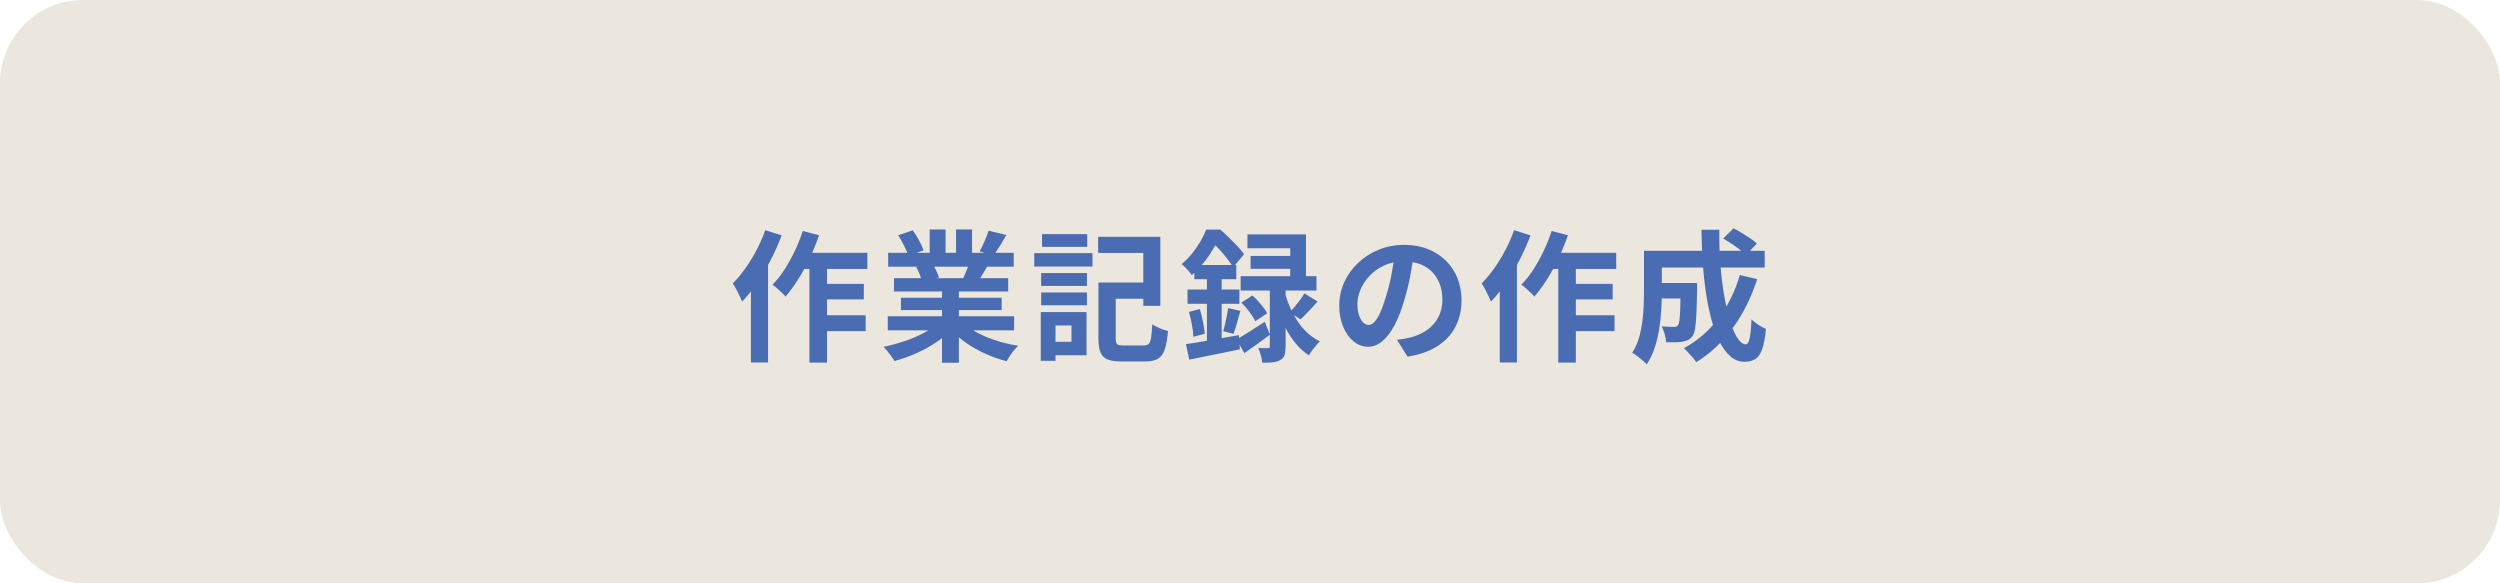
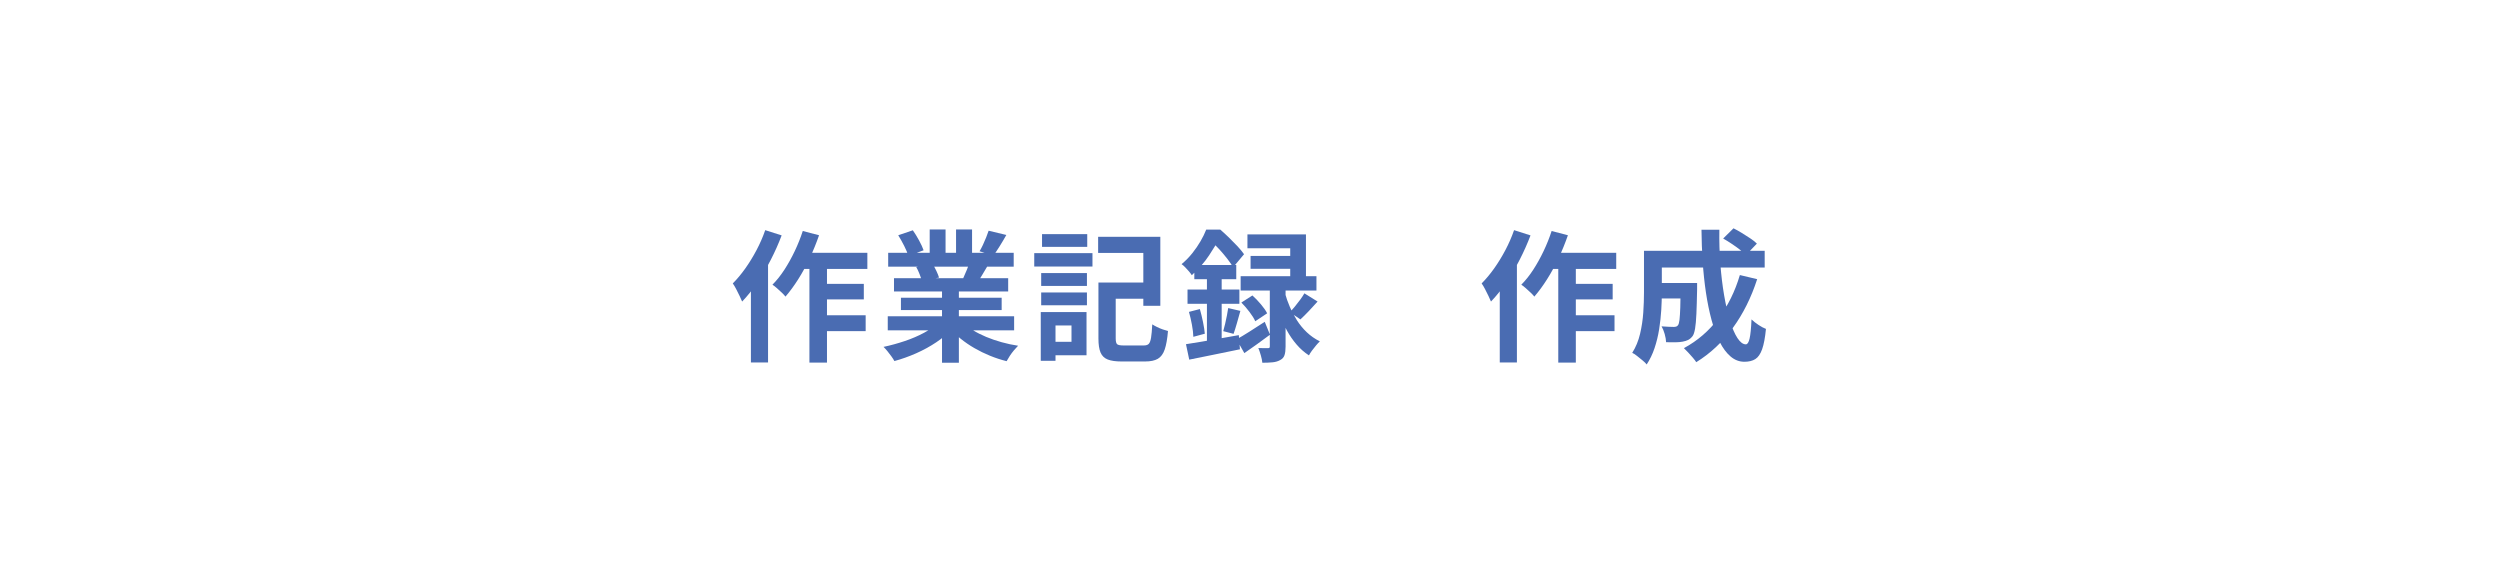
<svg xmlns="http://www.w3.org/2000/svg" id="_レイヤー_1" data-name="レイヤー 1" width="300" height="70" version="1.1" viewBox="0 0 300 70">
  <defs>
    <style>
      .cls-1 {
        fill: #4a6cb2;
      }

      .cls-1, .cls-2 {
        stroke-width: 0px;
      }

      .cls-2 {
        fill: #ebe6de;
      }
    </style>
  </defs>
-   <rect class="cls-2" width="300" height="70" rx="10" ry="10" />
  <g>
    <path class="cls-1" d="M91.826,27.618l1.972.629c-.362.963-.793,1.932-1.292,2.907-.498.975-1.042,1.896-1.632,2.763-.589.867-1.195,1.624-1.818,2.27-.068-.17-.168-.391-.298-.663-.131-.272-.27-.549-.416-.833-.147-.283-.284-.51-.408-.68.521-.521,1.022-1.122,1.504-1.802s.93-1.411,1.344-2.193c.413-.782.762-1.581,1.045-2.397ZM90.109,32.327l2.057-2.057v13.226h-2.057v-11.169ZM96.331,27.72l1.955.51c-.317.918-.688,1.831-1.113,2.737-.425.907-.887,1.754-1.386,2.542-.499.788-1.009,1.482-1.529,2.083-.103-.136-.25-.294-.442-.476-.193-.181-.389-.36-.587-.536s-.377-.314-.535-.417c.51-.51.988-1.111,1.437-1.802.447-.691.861-1.437,1.241-2.235.379-.799.699-1.601.96-2.405ZM95.94,30.338h8.143v1.938h-9.111l.969-1.938ZM97.13,30.984h2.108v12.529h-2.108v-12.529ZM98.15,37.835h5.729v1.904h-5.729v-1.904ZM98.167,34.061h5.491v1.87h-5.491v-1.87Z" />
    <path class="cls-1" d="M112.668,38.702l1.615.731c-.532.589-1.176,1.136-1.93,1.641s-1.561.946-2.422,1.326-1.729.688-2.602.927c-.091-.17-.212-.359-.365-.57-.153-.209-.312-.416-.476-.62-.165-.204-.32-.374-.468-.51.85-.181,1.697-.414,2.541-.697.845-.283,1.624-.618,2.338-1.003.714-.385,1.303-.793,1.768-1.224ZM106.531,37.954h15.164v1.683h-15.164v-1.683ZM106.582,30.338h15.062v1.666h-15.062v-1.666ZM107.279,33.381h13.702v1.598h-13.702v-1.598ZM107.789,28.23l1.751-.595c.249.352.499.757.748,1.216s.431.853.544,1.182l-1.836.68c-.091-.34-.255-.742-.493-1.207-.237-.464-.476-.89-.714-1.275ZM108.112,35.727h12.087v1.479h-12.087v-1.479ZM109.948,32.038l1.989-.323c.147.238.291.507.434.808.142.3.246.564.314.791l-2.074.357c-.057-.215-.147-.481-.272-.799-.124-.317-.255-.595-.391-.833ZM111.563,27.533h1.904v3.604h-1.904v-3.604ZM113.042,34.18h2.023v9.35h-2.023v-9.35ZM115.474,38.651c.351.34.771.661,1.258.96.487.301,1.022.573,1.606.816s1.201.456,1.853.637c.652.182,1.312.323,1.98.425-.158.159-.325.343-.501.552s-.34.43-.493.663-.28.445-.383.638c-.68-.17-1.346-.388-1.997-.654-.652-.267-1.272-.569-1.861-.91-.59-.34-1.146-.719-1.666-1.139-.521-.419-.98-.867-1.377-1.343l1.581-.646ZM114.726,27.533h1.921v3.485h-1.921v-3.485ZM116.392,31.324l2.159.51c-.238.397-.465.779-.681,1.147-.215.369-.408.683-.578.943l-1.733-.476c.146-.317.3-.672.459-1.062.158-.391.283-.745.374-1.062ZM118.636,27.686l2.125.51c-.262.465-.527.916-.8,1.352-.271.437-.521.808-.748,1.114l-1.666-.51c.137-.227.272-.484.408-.773.137-.289.264-.583.383-.884s.218-.57.298-.808Z" />
    <path class="cls-1" d="M124.109,30.372h6.987v1.615h-6.987v-1.615ZM124.892,37.444h1.768v5.848h-1.768v-5.848ZM124.942,32.769h5.491v1.547h-5.491v-1.547ZM124.942,35.098h5.491v1.53h-5.491v-1.53ZM125.044,28.094h5.424v1.53h-5.424v-1.53ZM125.877,37.444h4.506v5.185h-4.506v-1.615h2.703v-1.955h-2.703v-1.615ZM131.776,28.417h7.463v8.279h-2.04v-6.341h-5.423v-1.938ZM131.811,33.908h2.074v6.698c0,.363.057.595.17.697.113.102.374.153.781.153h2.414c.272,0,.471-.062.596-.187.124-.125.218-.371.28-.74.062-.368.11-.903.145-1.606.158.102.346.207.561.314s.445.204.688.289c.244.085.456.15.638.196-.079.941-.21,1.677-.391,2.21-.182.533-.457.906-.825,1.122s-.881.323-1.538.323h-2.822c-.702,0-1.255-.079-1.657-.238-.402-.158-.688-.436-.858-.832-.17-.397-.255-.958-.255-1.684v-6.715ZM132.644,33.908h5.609v1.938h-5.609v-1.938Z" />
    <path class="cls-1" d="M144.747,27.55h1.071v.391h.578v.527c-.329.635-.765,1.363-1.31,2.185-.544.822-1.235,1.612-2.073,2.372-.08-.136-.193-.289-.34-.459-.147-.17-.298-.334-.451-.493-.152-.158-.297-.283-.434-.374.487-.408.918-.847,1.292-1.318.374-.47.703-.949.986-1.437.283-.487.51-.952.68-1.394ZM142.316,41.303c.544-.08,1.161-.179,1.853-.298.691-.119,1.42-.247,2.185-.382.766-.136,1.533-.272,2.304-.408l.136,1.7c-1.054.215-2.116.434-3.188.654-1.07.222-2.037.417-2.898.587l-.391-1.853ZM142.503,34.741h6.223v1.717h-6.223v-1.717ZM142.674,37.427l1.309-.34c.136.476.261.989.374,1.539s.187,1.023.221,1.419l-1.377.374c-.012-.419-.067-.904-.17-1.454-.102-.549-.221-1.062-.356-1.539ZM143.319,31.8h5.032v1.7h-5.032v-1.7ZM144.832,32.48h1.769v9.146l-1.769.323v-9.469ZM145.02,27.55h1.411c.328.284.674.601,1.037.952.362.352.705.7,1.028,1.045.323.346.586.666.79.96l-1.309,1.564c-.17-.294-.402-.631-.697-1.011-.295-.379-.609-.753-.943-1.122-.334-.368-.66-.683-.978-.943h-.34v-1.445ZM147.383,36.968l1.462.34c-.137.487-.275.98-.417,1.479s-.274.924-.399,1.275l-1.241-.323c.079-.26.156-.555.229-.884.074-.329.145-.66.213-.995.068-.334.119-.631.153-.893ZM148.386,40.725c.431-.238.945-.547,1.547-.927.601-.379,1.213-.773,1.836-1.181l.629,1.547c-.51.374-1.029.754-1.555,1.139-.527.385-1.035.742-1.522,1.071l-.935-1.649ZM148.878,33.143h9.096v1.717h-9.096v-1.717ZM148.964,36.305l1.326-.85c.34.306.68.66,1.02,1.062s.59.762.748,1.08l-1.428.952c-.137-.317-.365-.688-.689-1.113-.322-.425-.648-.802-.977-1.13ZM149.694,28.128h7.021v5.984h-1.887v-4.318h-5.135v-1.666ZM150.069,30.712h5.812v1.547h-5.812v-1.547ZM152.38,34.027h1.889v7.565c0,.431-.043.773-.129,1.029-.084.254-.258.45-.518.586-.262.147-.566.238-.918.271-.352.034-.76.052-1.225.052-.023-.261-.082-.556-.178-.884-.098-.329-.195-.624-.299-.884.238.011.469.017.689.017h.451c.102,0,.166-.017.195-.051.027-.034.041-.091.041-.17v-7.531ZM154.216,35.234c.137.499.32,1.02.553,1.564s.516,1.083.85,1.615c.336.533.732,1.017,1.191,1.454.459.436.982.802,1.572,1.096-.137.125-.287.287-.451.484-.164.199-.326.403-.484.612s-.283.405-.373.587c-.557-.363-1.053-.799-1.488-1.31-.436-.51-.818-1.062-1.146-1.657-.33-.595-.604-1.182-.826-1.76-.221-.578-.398-1.116-.535-1.615l1.139-1.071ZM156.528,35.2l1.582.986c-.34.385-.691.768-1.055,1.147-.363.38-.697.711-1.004.995l-1.273-.867c.191-.192.396-.419.611-.68.215-.26.426-.529.629-.807s.375-.536.51-.773Z" />
-     <path class="cls-1" d="M169.67,30.355c-.113.861-.261,1.779-.441,2.754-.182.975-.426,1.961-.731,2.958-.329,1.145-.714,2.131-1.156,2.958-.441.828-.927,1.465-1.453,1.913-.527.448-1.103.671-1.726.671s-1.198-.212-1.726-.637c-.527-.425-.946-1.012-1.258-1.76s-.468-1.598-.468-2.55c0-.986.198-1.915.595-2.788.396-.873.949-1.646,1.658-2.32.708-.674,1.535-1.204,2.481-1.59.946-.385,1.97-.578,3.068-.578,1.055,0,2.004.17,2.848.51.845.34,1.566.811,2.168,1.411.601.601,1.06,1.303,1.377,2.108s.476,1.672.476,2.601c0,1.19-.243,2.255-.73,3.196-.487.941-1.21,1.717-2.168,2.329s-2.15,1.031-3.578,1.258l-1.275-2.023c.329-.034.618-.073.867-.119s.487-.096.714-.153c.544-.136,1.051-.332,1.521-.586s.881-.572,1.232-.952c.352-.379.626-.824.824-1.334.198-.51.298-1.071.298-1.683,0-.669-.102-1.281-.306-1.836-.204-.555-.505-1.04-.901-1.453s-.878-.731-1.445-.952c-.566-.221-1.218-.332-1.954-.332-.907,0-1.706.162-2.397.484-.691.323-1.275.74-1.751,1.25-.476.51-.836,1.06-1.079,1.649-.244.59-.366,1.15-.366,1.683,0,.567.068,1.04.204,1.419.136.38.304.663.502.85s.41.281.638.281c.237,0,.473-.122.705-.366s.462-.615.688-1.113c.227-.499.453-1.128.68-1.887.261-.816.481-1.688.663-2.618.182-.929.312-1.836.392-2.72l2.312.068Z" />
    <path class="cls-1" d="M181.688,27.618l1.973.629c-.363.963-.794,1.932-1.292,2.907-.499.975-1.043,1.896-1.632,2.763-.59.867-1.196,1.624-1.819,2.27-.068-.17-.167-.391-.298-.663-.13-.272-.27-.549-.416-.833-.147-.283-.283-.51-.408-.68.521-.521,1.022-1.122,1.505-1.802.481-.68.929-1.411,1.343-2.193.413-.782.762-1.581,1.045-2.397ZM179.972,32.327l2.058-2.057v13.226h-2.058v-11.169ZM186.194,27.72l1.954.51c-.317.918-.688,1.831-1.113,2.737-.425.907-.887,1.754-1.386,2.542-.498.788-1.009,1.482-1.529,2.083-.103-.136-.25-.294-.442-.476s-.389-.36-.586-.536c-.199-.176-.377-.314-.536-.417.51-.51.989-1.111,1.437-1.802.448-.691.861-1.437,1.241-2.235s.699-1.601.961-2.405ZM185.803,30.338h8.144v1.938h-9.112l.969-1.938ZM186.993,30.984h2.107v12.529h-2.107v-12.529ZM188.013,37.835h5.729v1.904h-5.729v-1.904ZM188.03,34.061h5.49v1.87h-5.49v-1.87Z" />
    <path class="cls-1" d="M197.277,30.1h2.142v5.015c0,.635-.022,1.329-.067,2.082-.046.754-.131,1.524-.255,2.312-.125.788-.31,1.544-.553,2.27-.244.725-.559,1.377-.943,1.956-.113-.147-.28-.312-.502-.493-.221-.182-.441-.36-.663-.536-.221-.176-.41-.297-.569-.365.431-.68.745-1.442.943-2.286s.326-1.697.383-2.559.085-1.66.085-2.397v-4.998ZM198.535,33.959h3.928v1.853h-3.928v-1.853ZM198.638,30.1h13.124v2.006h-13.124v-2.006ZM201.681,33.959h1.972v.748c-.022,1.201-.051,2.185-.085,2.95-.034.765-.088,1.36-.161,1.785-.074.425-.173.723-.298.893-.17.215-.349.369-.535.459-.188.091-.405.159-.655.204-.227.045-.513.071-.858.077-.346.005-.722.003-1.13-.009-.012-.294-.068-.623-.17-.986-.103-.363-.228-.668-.374-.918.306.023.592.04.858.051.266.012.467.017.604.017.113,0,.212-.014.297-.042s.156-.082.213-.162c.079-.102.139-.314.179-.637.039-.323.07-.816.094-1.479.022-.663.039-1.544.051-2.644v-.306ZM208.786,33.007l2.074.493c-.714,2.21-1.688,4.162-2.924,5.856s-2.697,3.062-4.386,4.105c-.091-.147-.228-.326-.408-.536-.182-.209-.368-.419-.562-.629-.192-.209-.362-.382-.51-.518,1.632-.884,3.015-2.077,4.148-3.578,1.133-1.502,1.988-3.233,2.566-5.194ZM204.18,27.567h2.142c-.022,1.394.018,2.76.119,4.097s.252,2.587.45,3.749.434,2.188.706,3.077c.271.89.572,1.584.9,2.083.329.499.663.748,1.003.748.193,0,.343-.232.451-.697.107-.465.184-1.229.229-2.295.237.227.519.448.841.663.323.215.621.374.893.476-.102,1.054-.255,1.868-.459,2.44-.204.572-.476.966-.815,1.181s-.776.323-1.31.323c-.611,0-1.164-.21-1.657-.629s-.93-1.003-1.309-1.751c-.38-.748-.706-1.626-.978-2.635-.272-1.009-.496-2.102-.672-3.281s-.306-2.406-.391-3.681-.134-2.564-.145-3.868ZM206.78,28.621l1.241-1.224c.317.159.651.346,1.003.561s.688.431,1.012.646.586.425.79.629l-1.309,1.36c-.193-.192-.442-.408-.748-.646-.306-.238-.635-.473-.986-.705s-.686-.439-1.003-.621Z" />
  </g>
</svg>